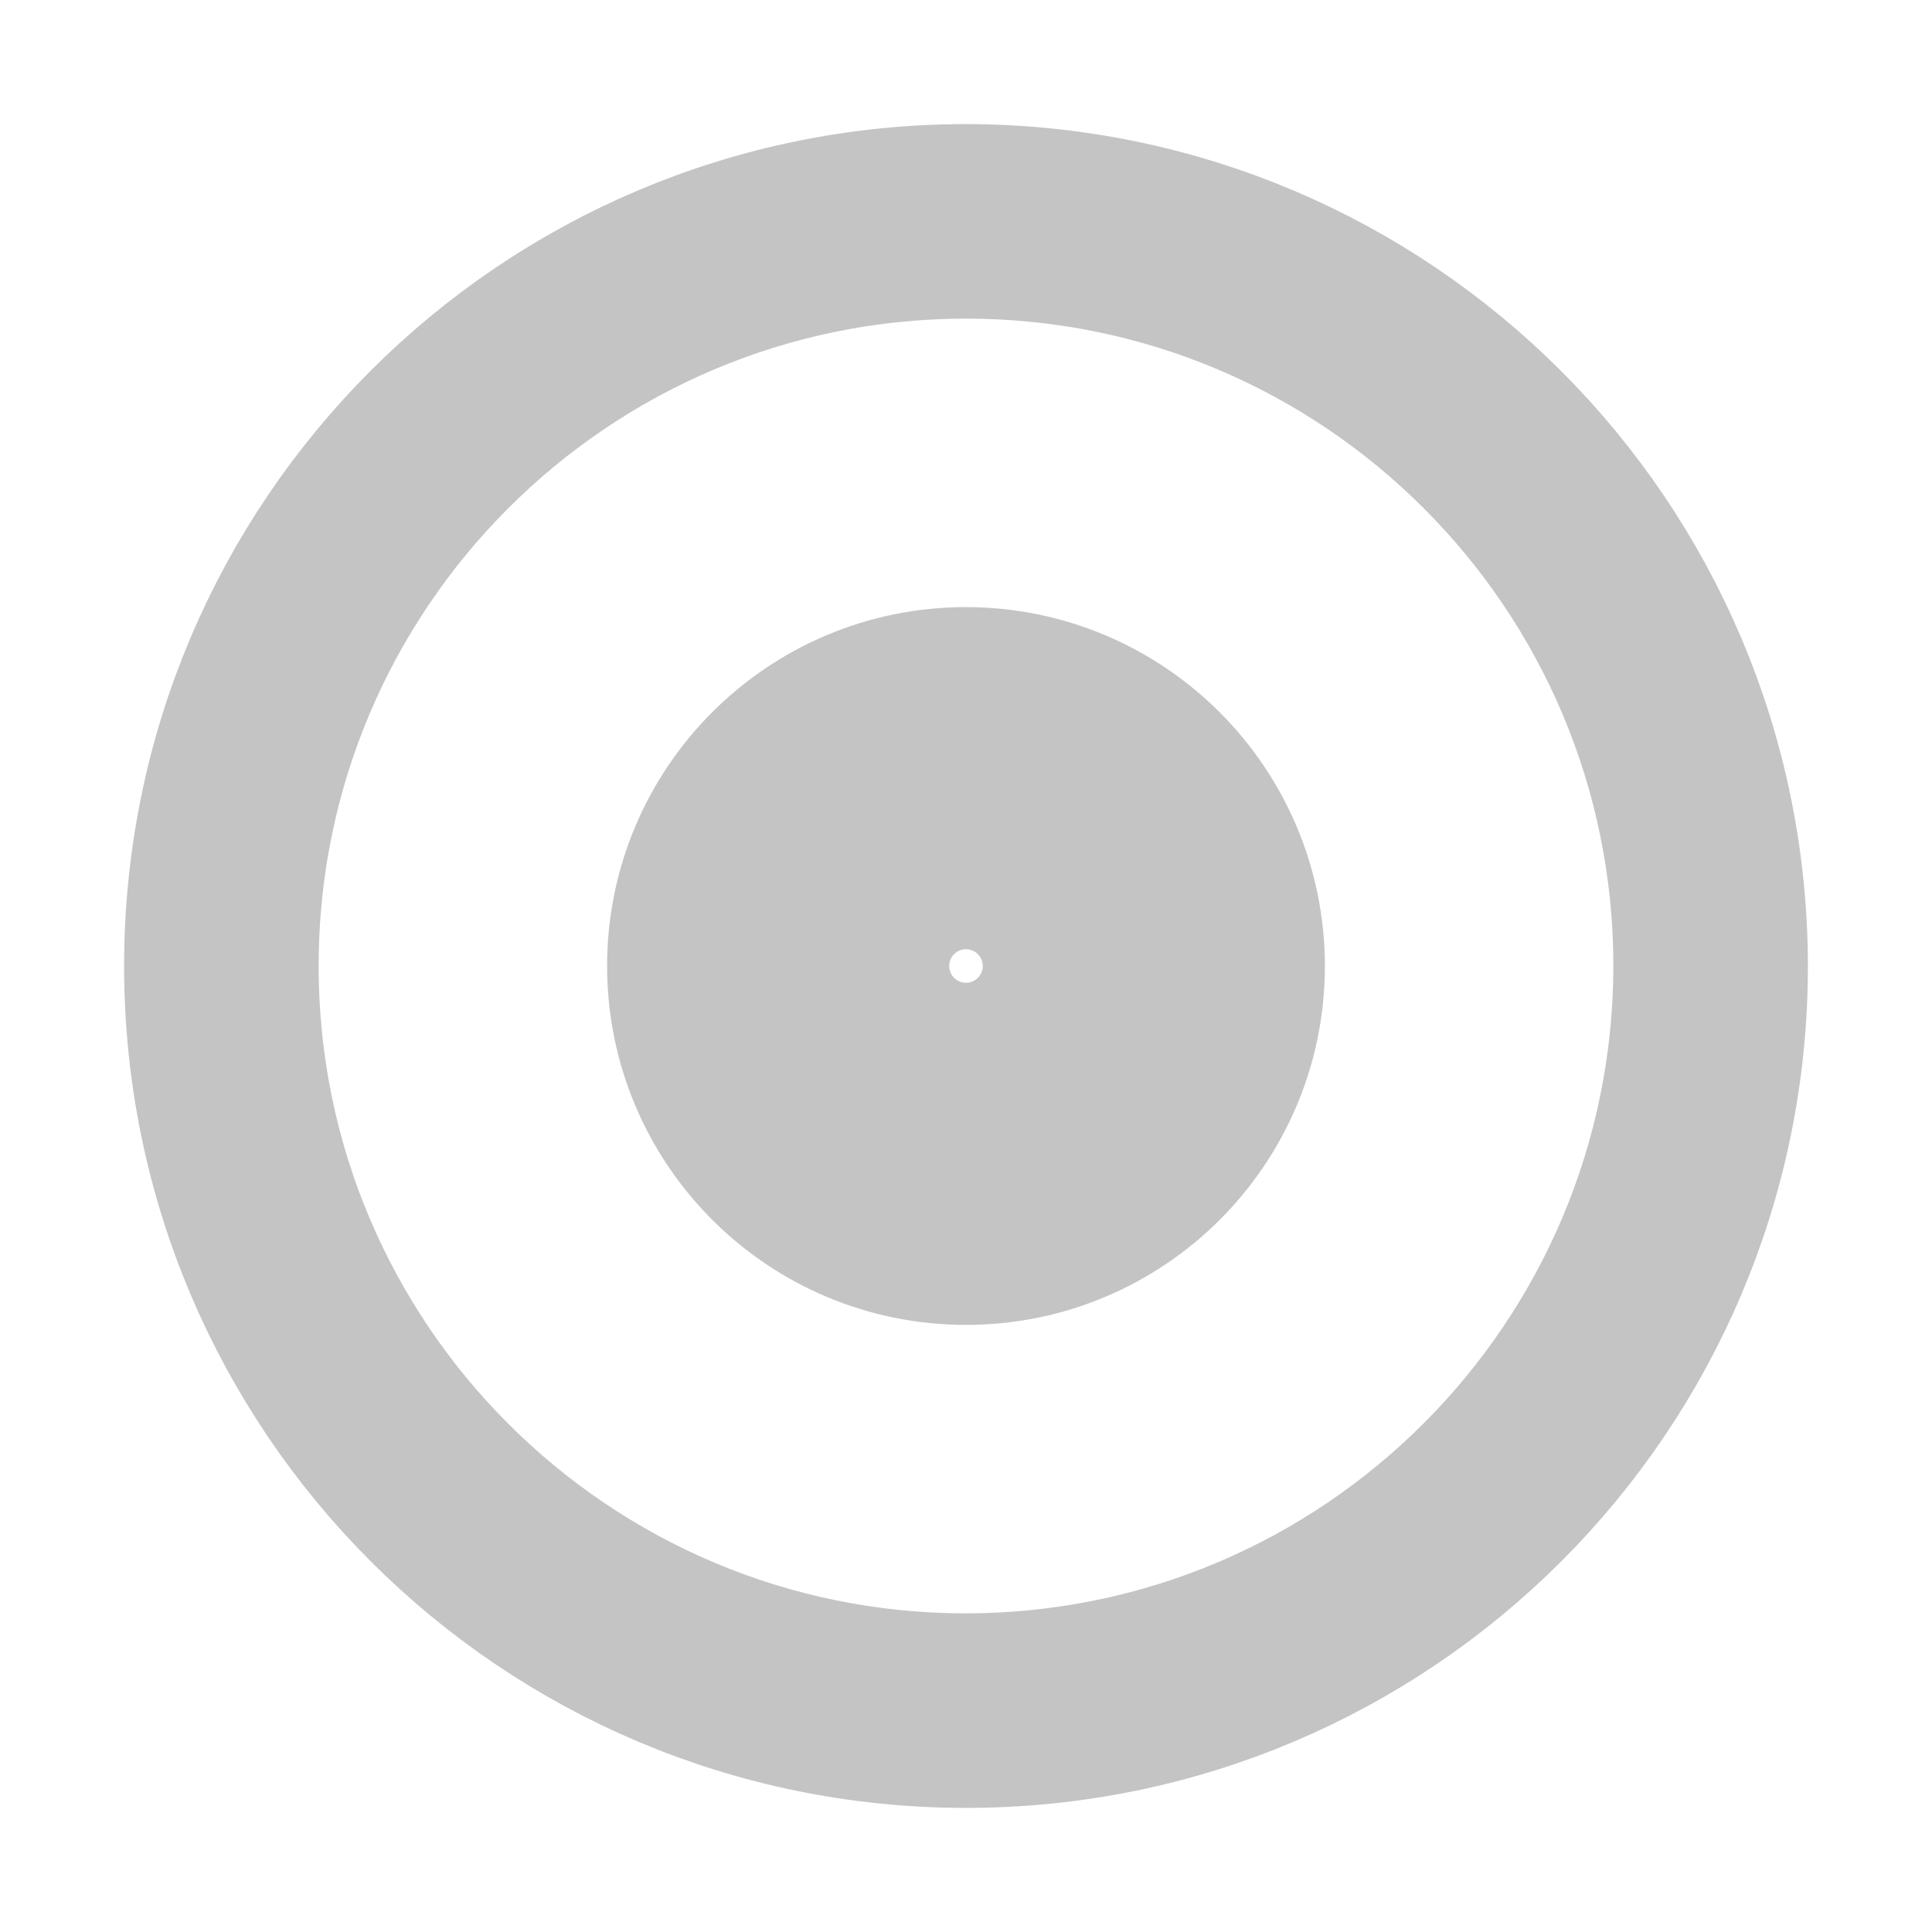
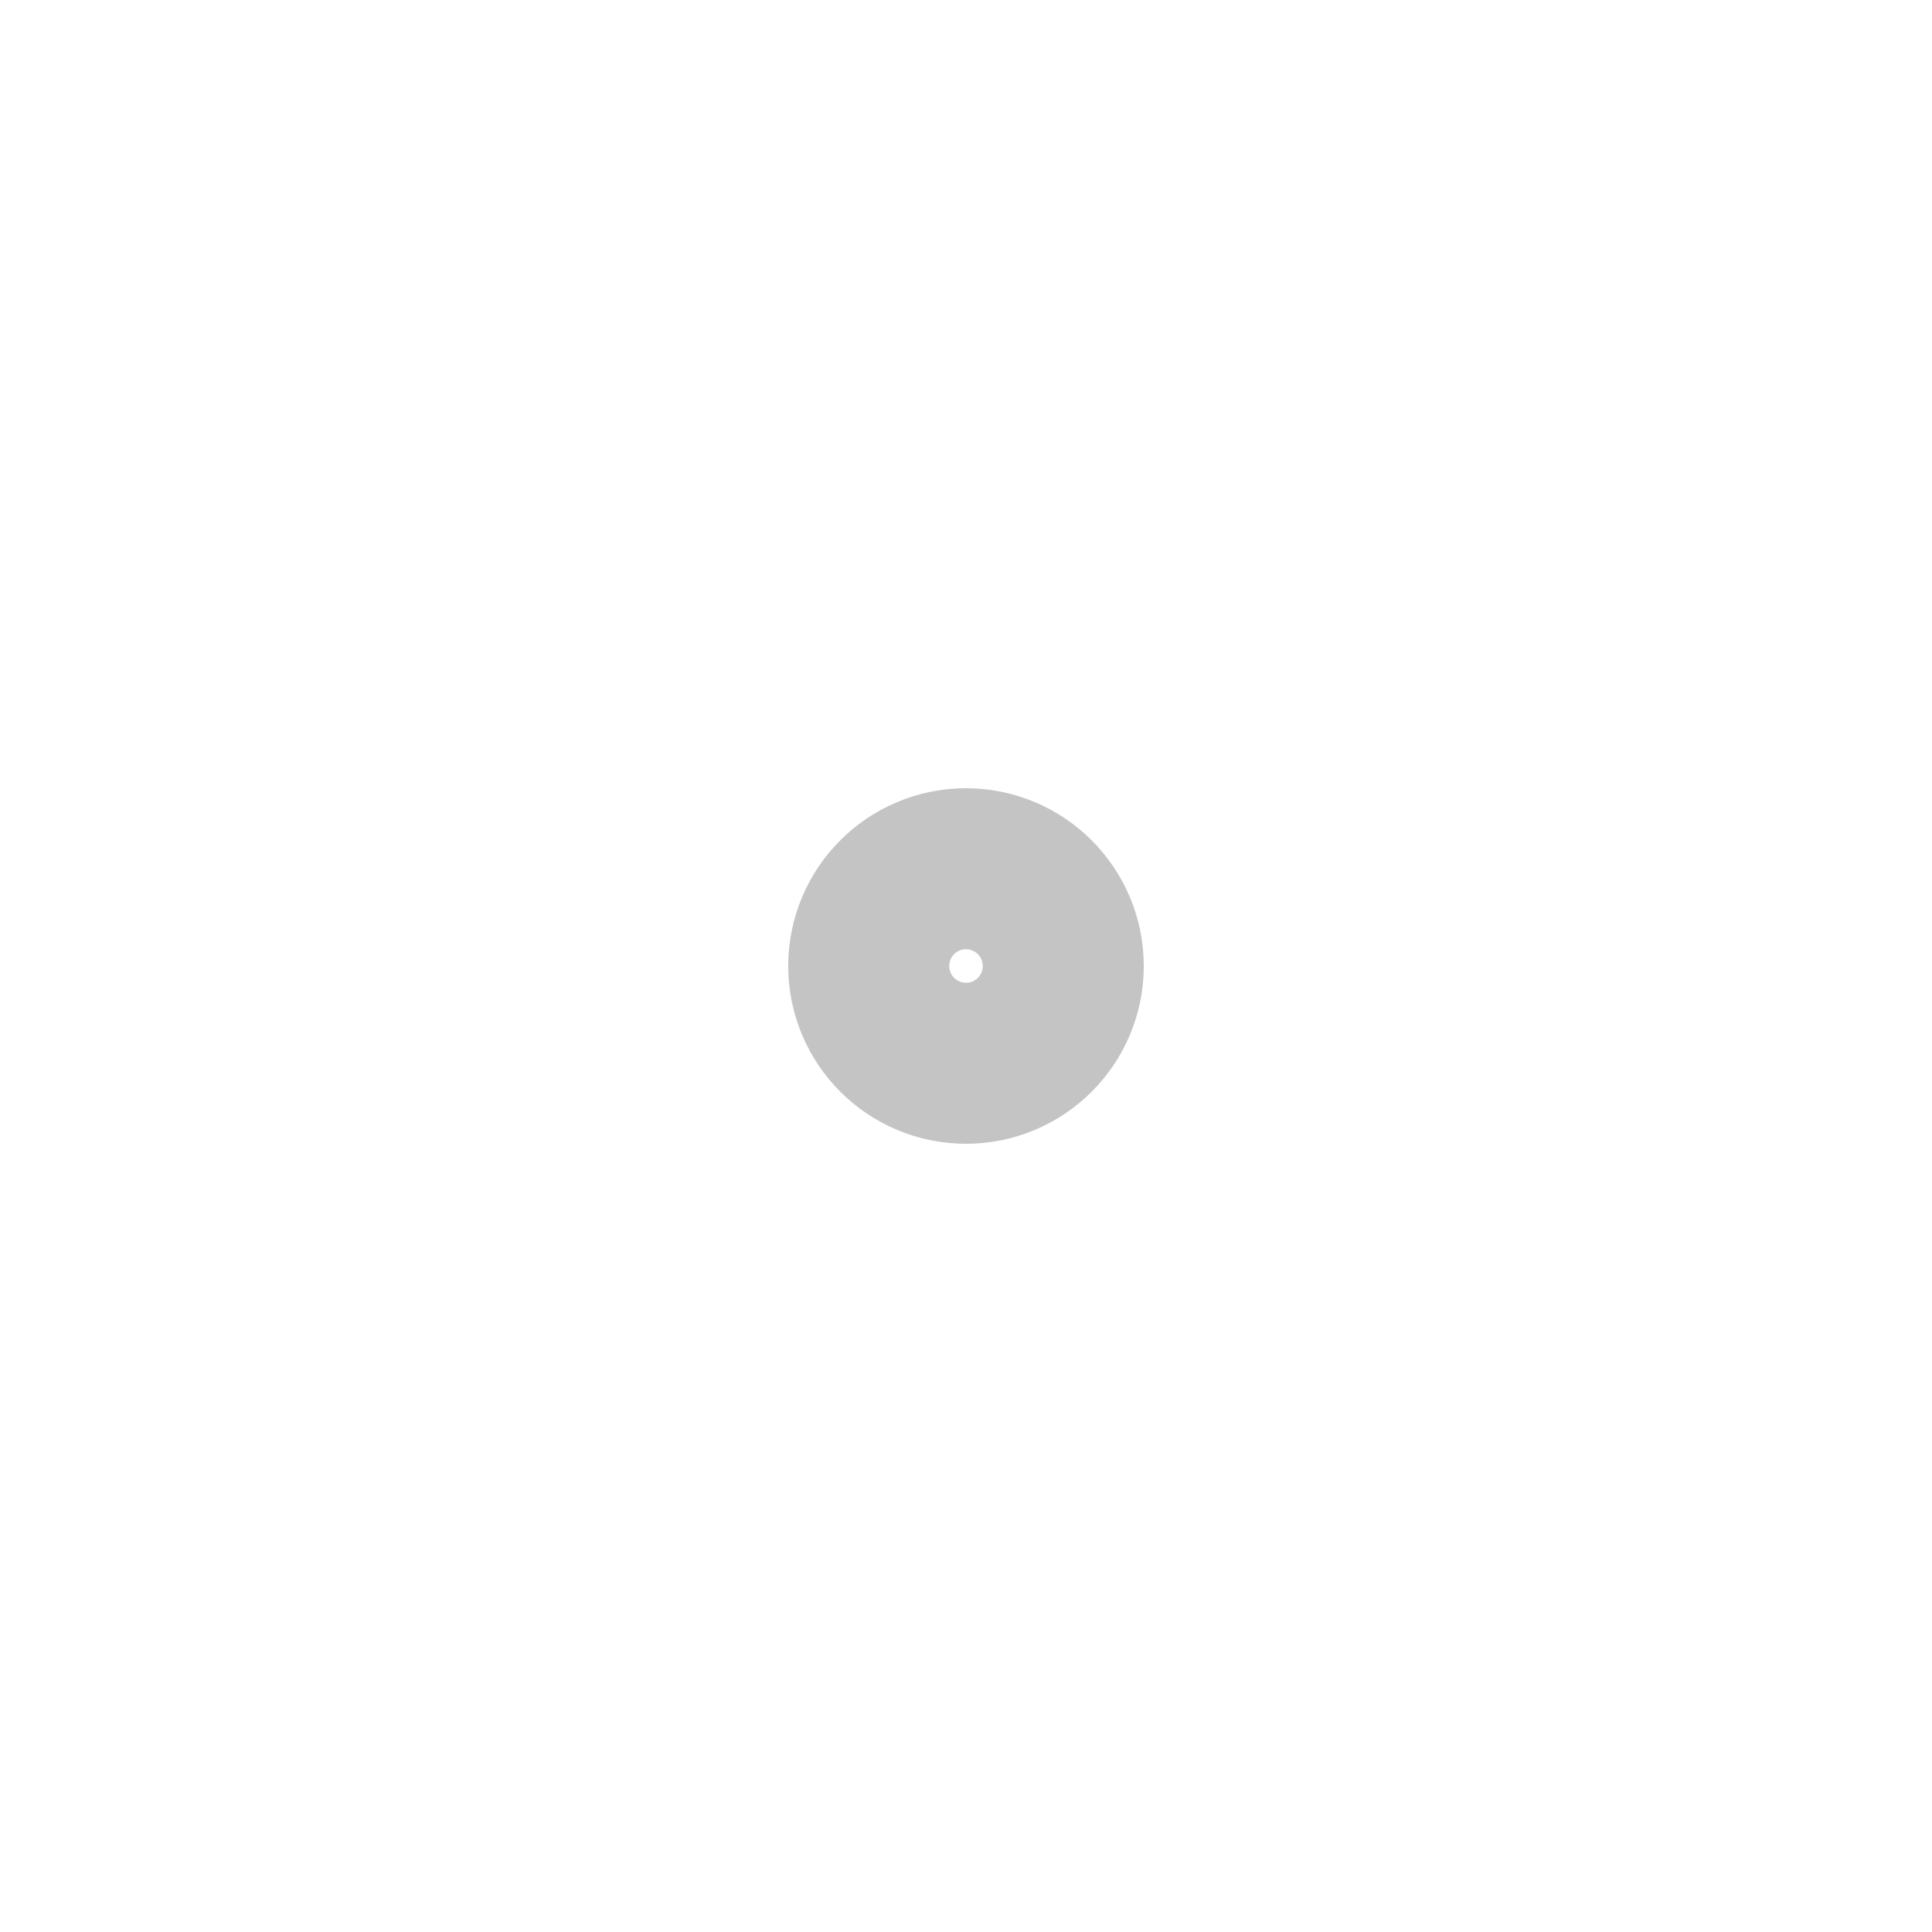
<svg xmlns="http://www.w3.org/2000/svg" viewBox="0 0 96 96" id="Icons_OpticalDisc_M" overflow="hidden">
  <g id="Icons">
-     <path d="M48 10C27.013 10 10 27.013 10 48 10 68.987 27.013 86 48 86 68.987 86 86 68.987 86 48 85.976 27.023 68.977 10.024 48 10ZM48 84C28.118 84 12 67.882 12 48 12 28.118 28.118 12 48 12 67.882 12 84 28.118 84 48 83.978 67.873 67.873 83.978 48 84Z" stroke="#c4c4c4" stroke-width="7.667" fill="none" />
-     <path d="M48 34C40.268 34 34 40.268 34 48 34 55.732 40.268 62 48 62 55.732 62 62 55.732 62 48 61.992 40.271 55.729 34.008 48 34ZM48 60C41.373 60 36 54.627 36 48 36 41.373 41.373 36 48 36 54.627 36 60 41.373 60 48 59.993 54.624 54.624 59.993 48 60Z" stroke="#c4c4c4" stroke-width="7.667" fill="none" />
    <path d="M48 43C45.239 43 43 45.239 43 48 43 50.761 45.239 53 48 53 50.761 53 53 50.761 53 48 52.997 45.24 50.76 43.003 48 43ZM48 51C46.343 51 45 49.657 45 48 45 46.343 46.343 45 48 45 49.657 45 51 46.343 51 48 51 49.657 49.657 51 48 51Z" stroke="#c4c4c4" stroke-width="7.667" fill="none" />
  </g>
</svg>